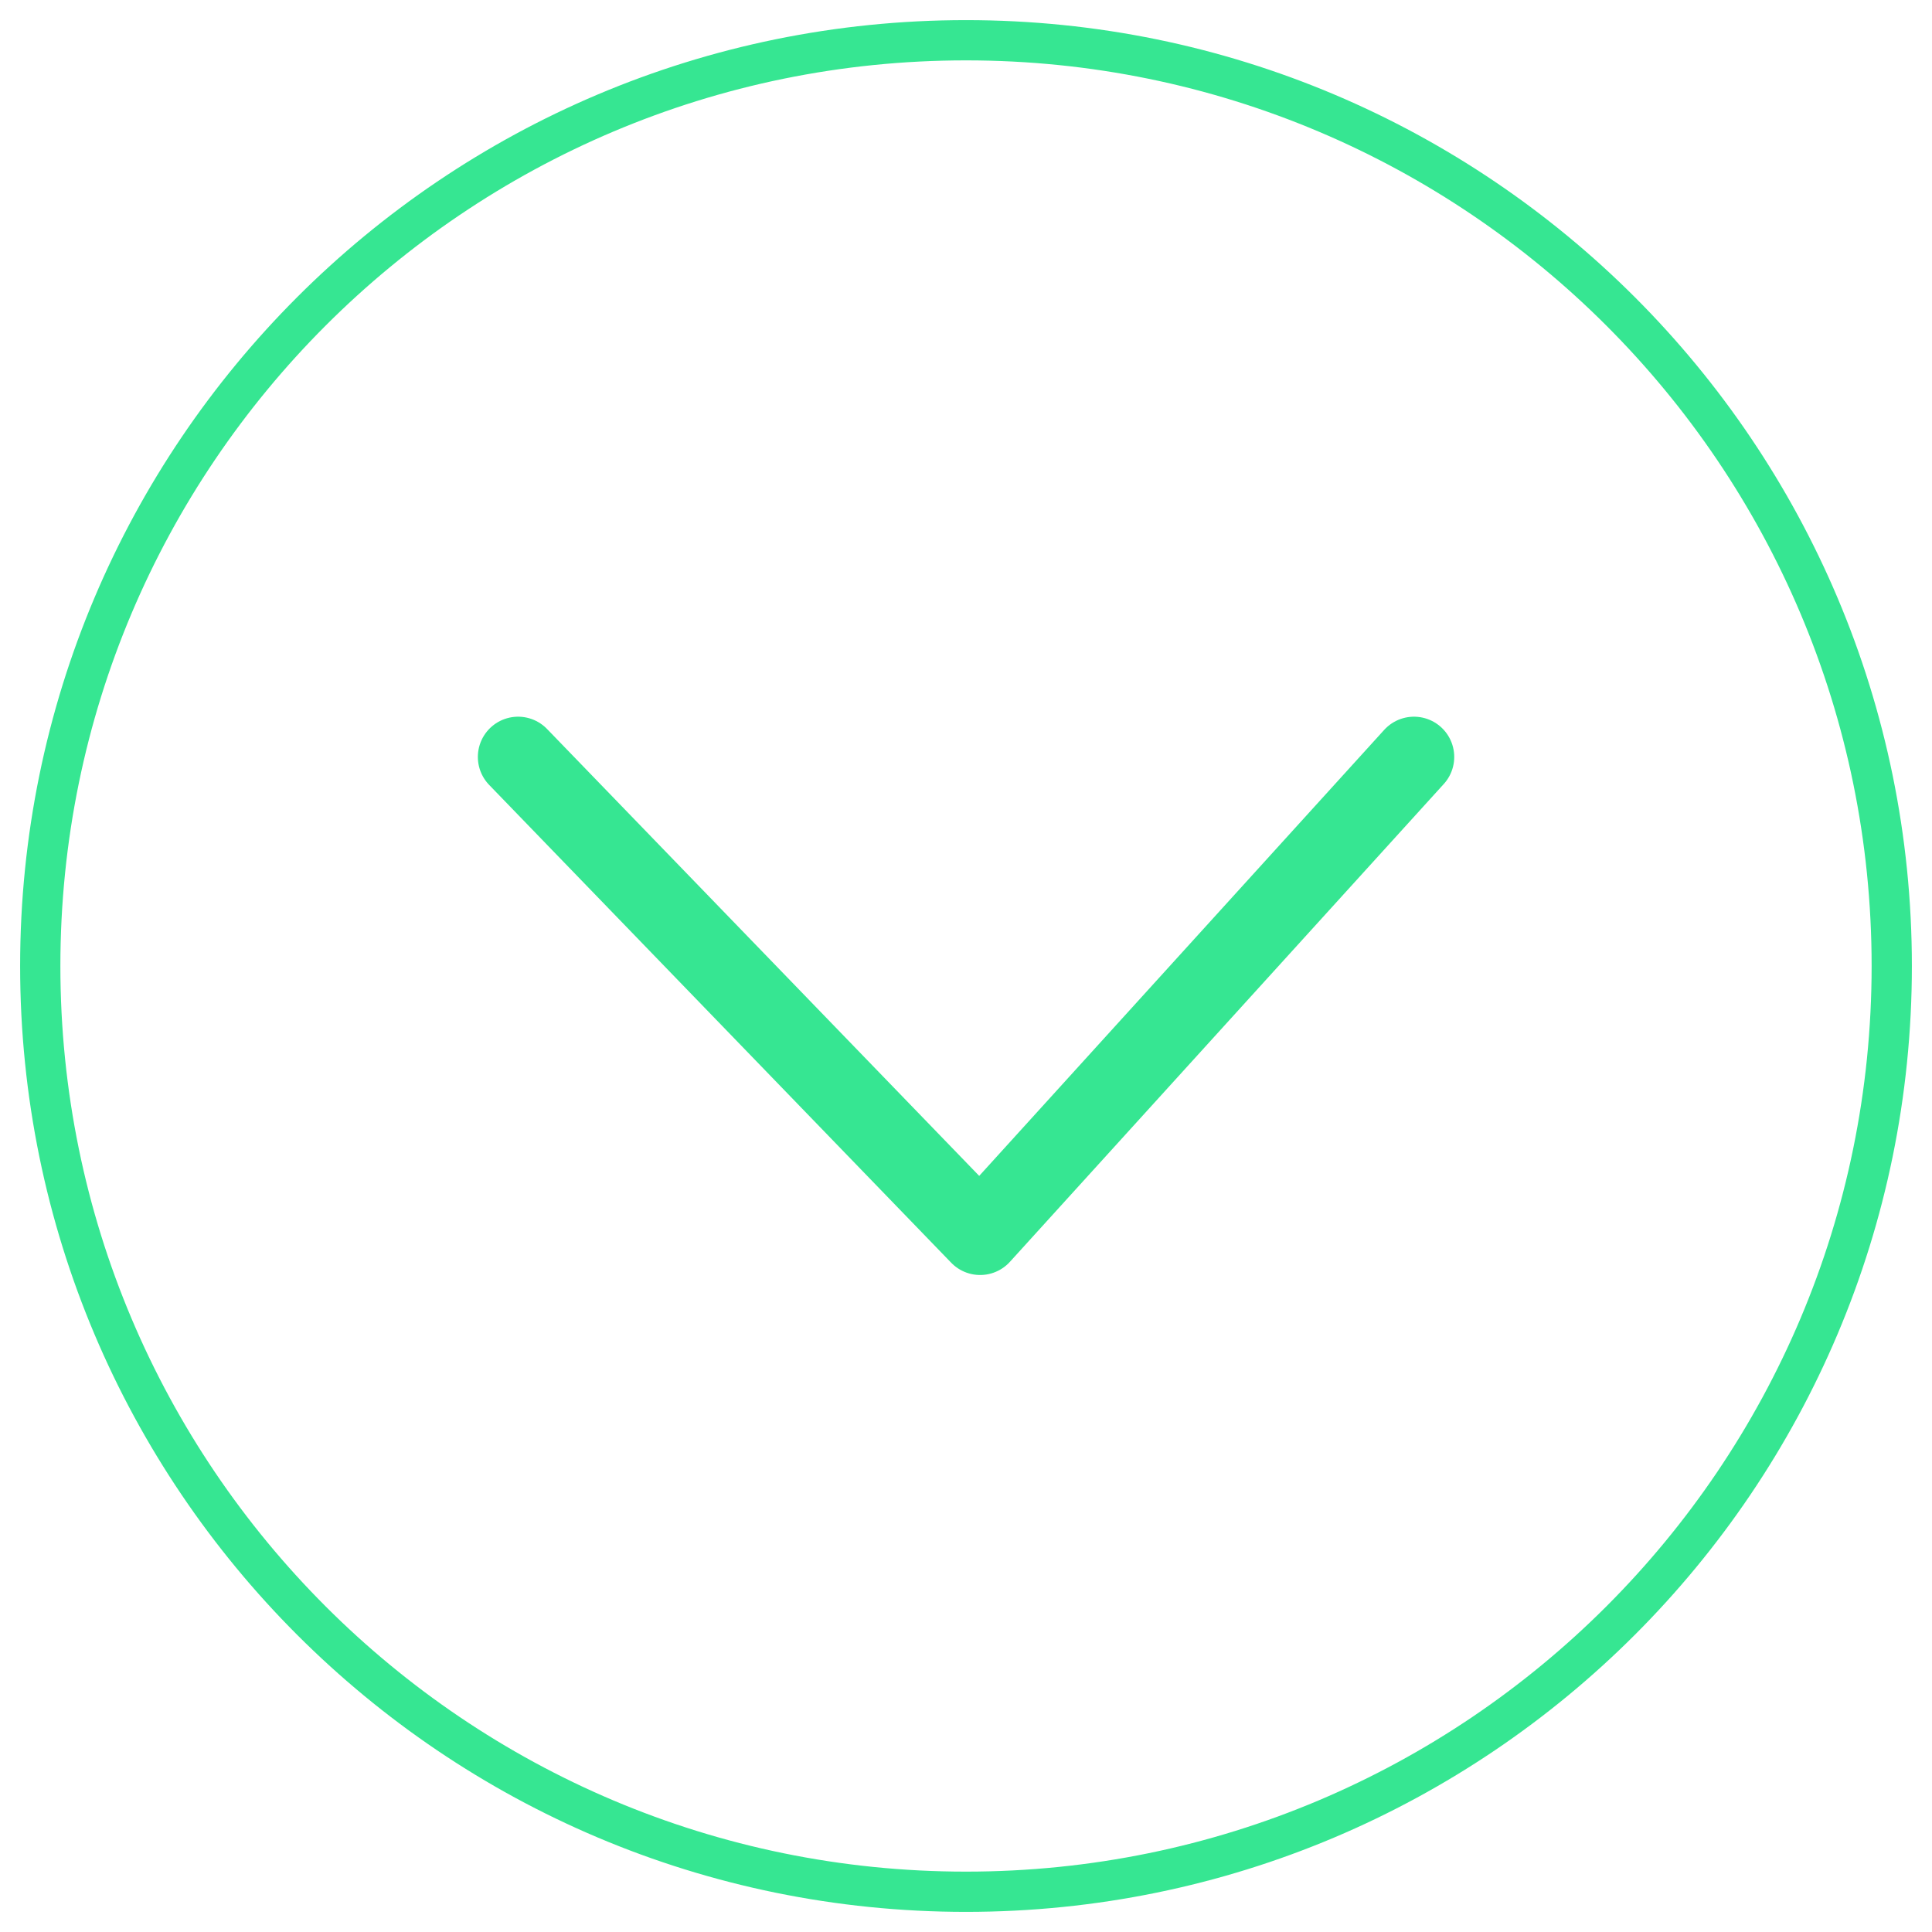
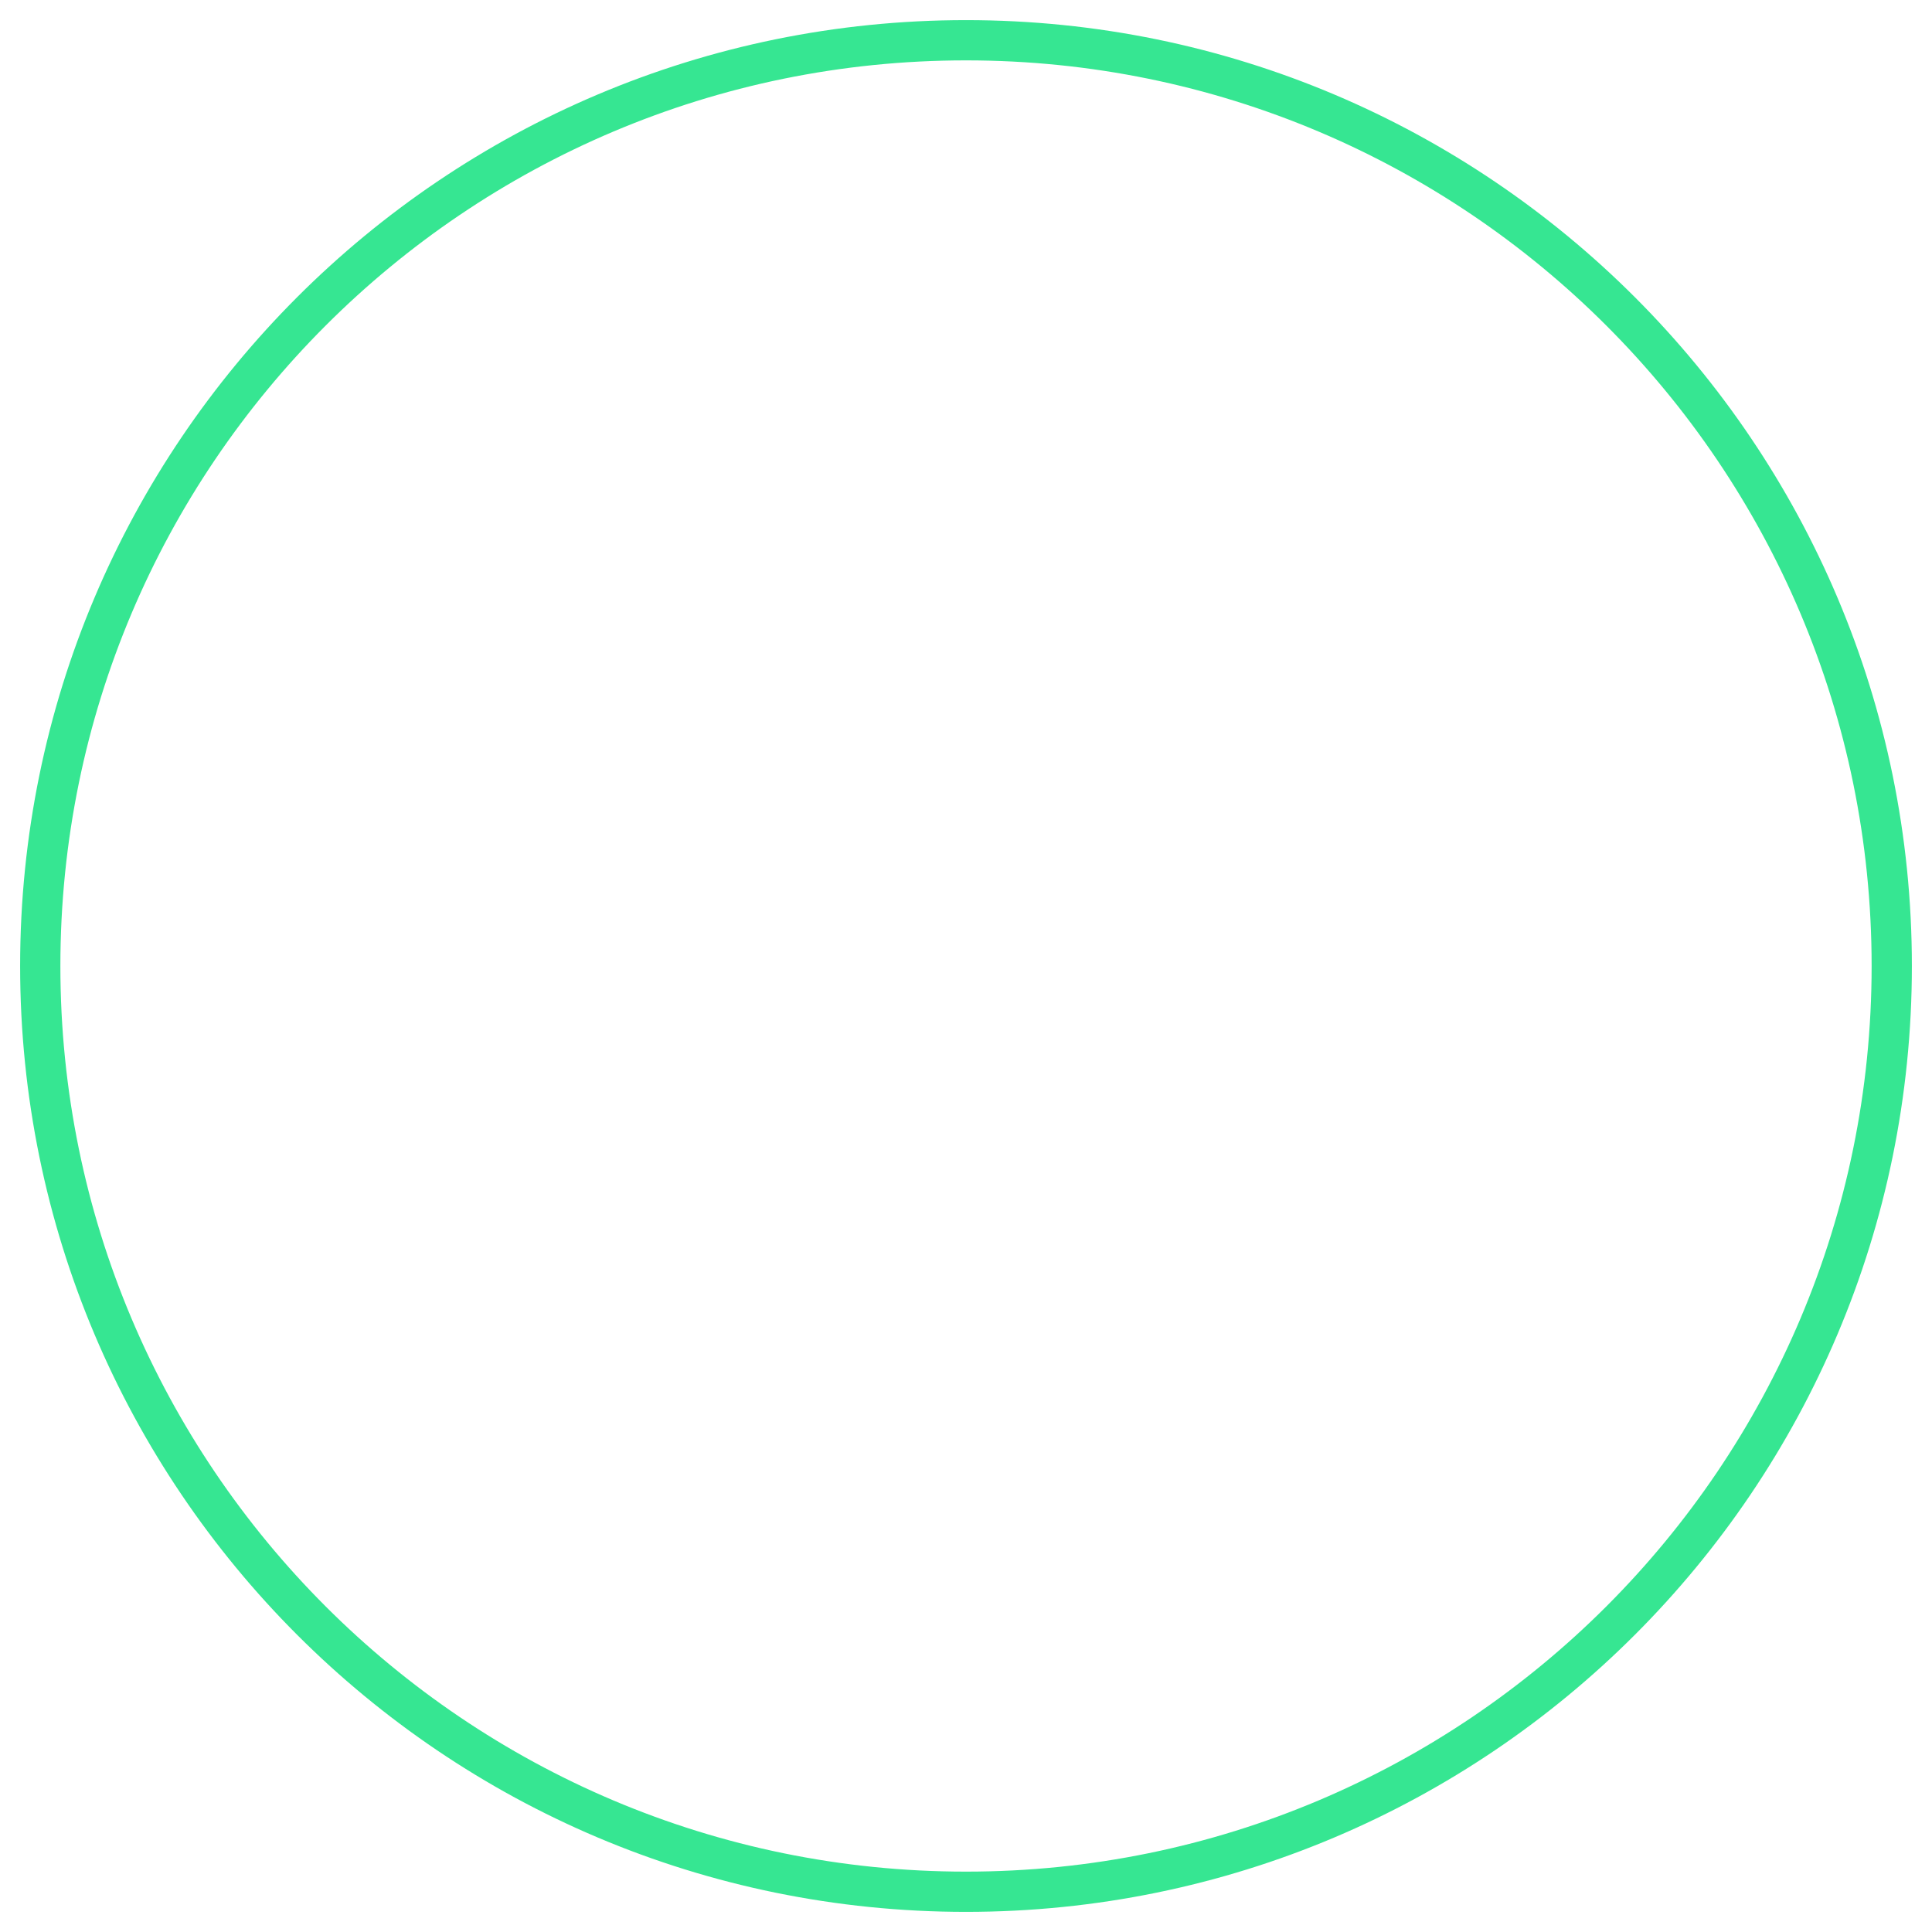
<svg xmlns="http://www.w3.org/2000/svg" width="48" height="48" viewBox="0 0 48 48" fill="none">
-   <path d="M12.872 18.806L24.351 30.677L35.13 18.806" stroke="#36E692" stroke-width="2" stroke-linecap="round" stroke-linejoin="round" />
  <path d="M1 24C1 36.703 11.297 47 24 47C36.703 47 47 36.703 47 24C47 11.297 36.703 1 24 1C11.297 1 1 11.297 1 24Z" stroke="#36E692" />
</svg>